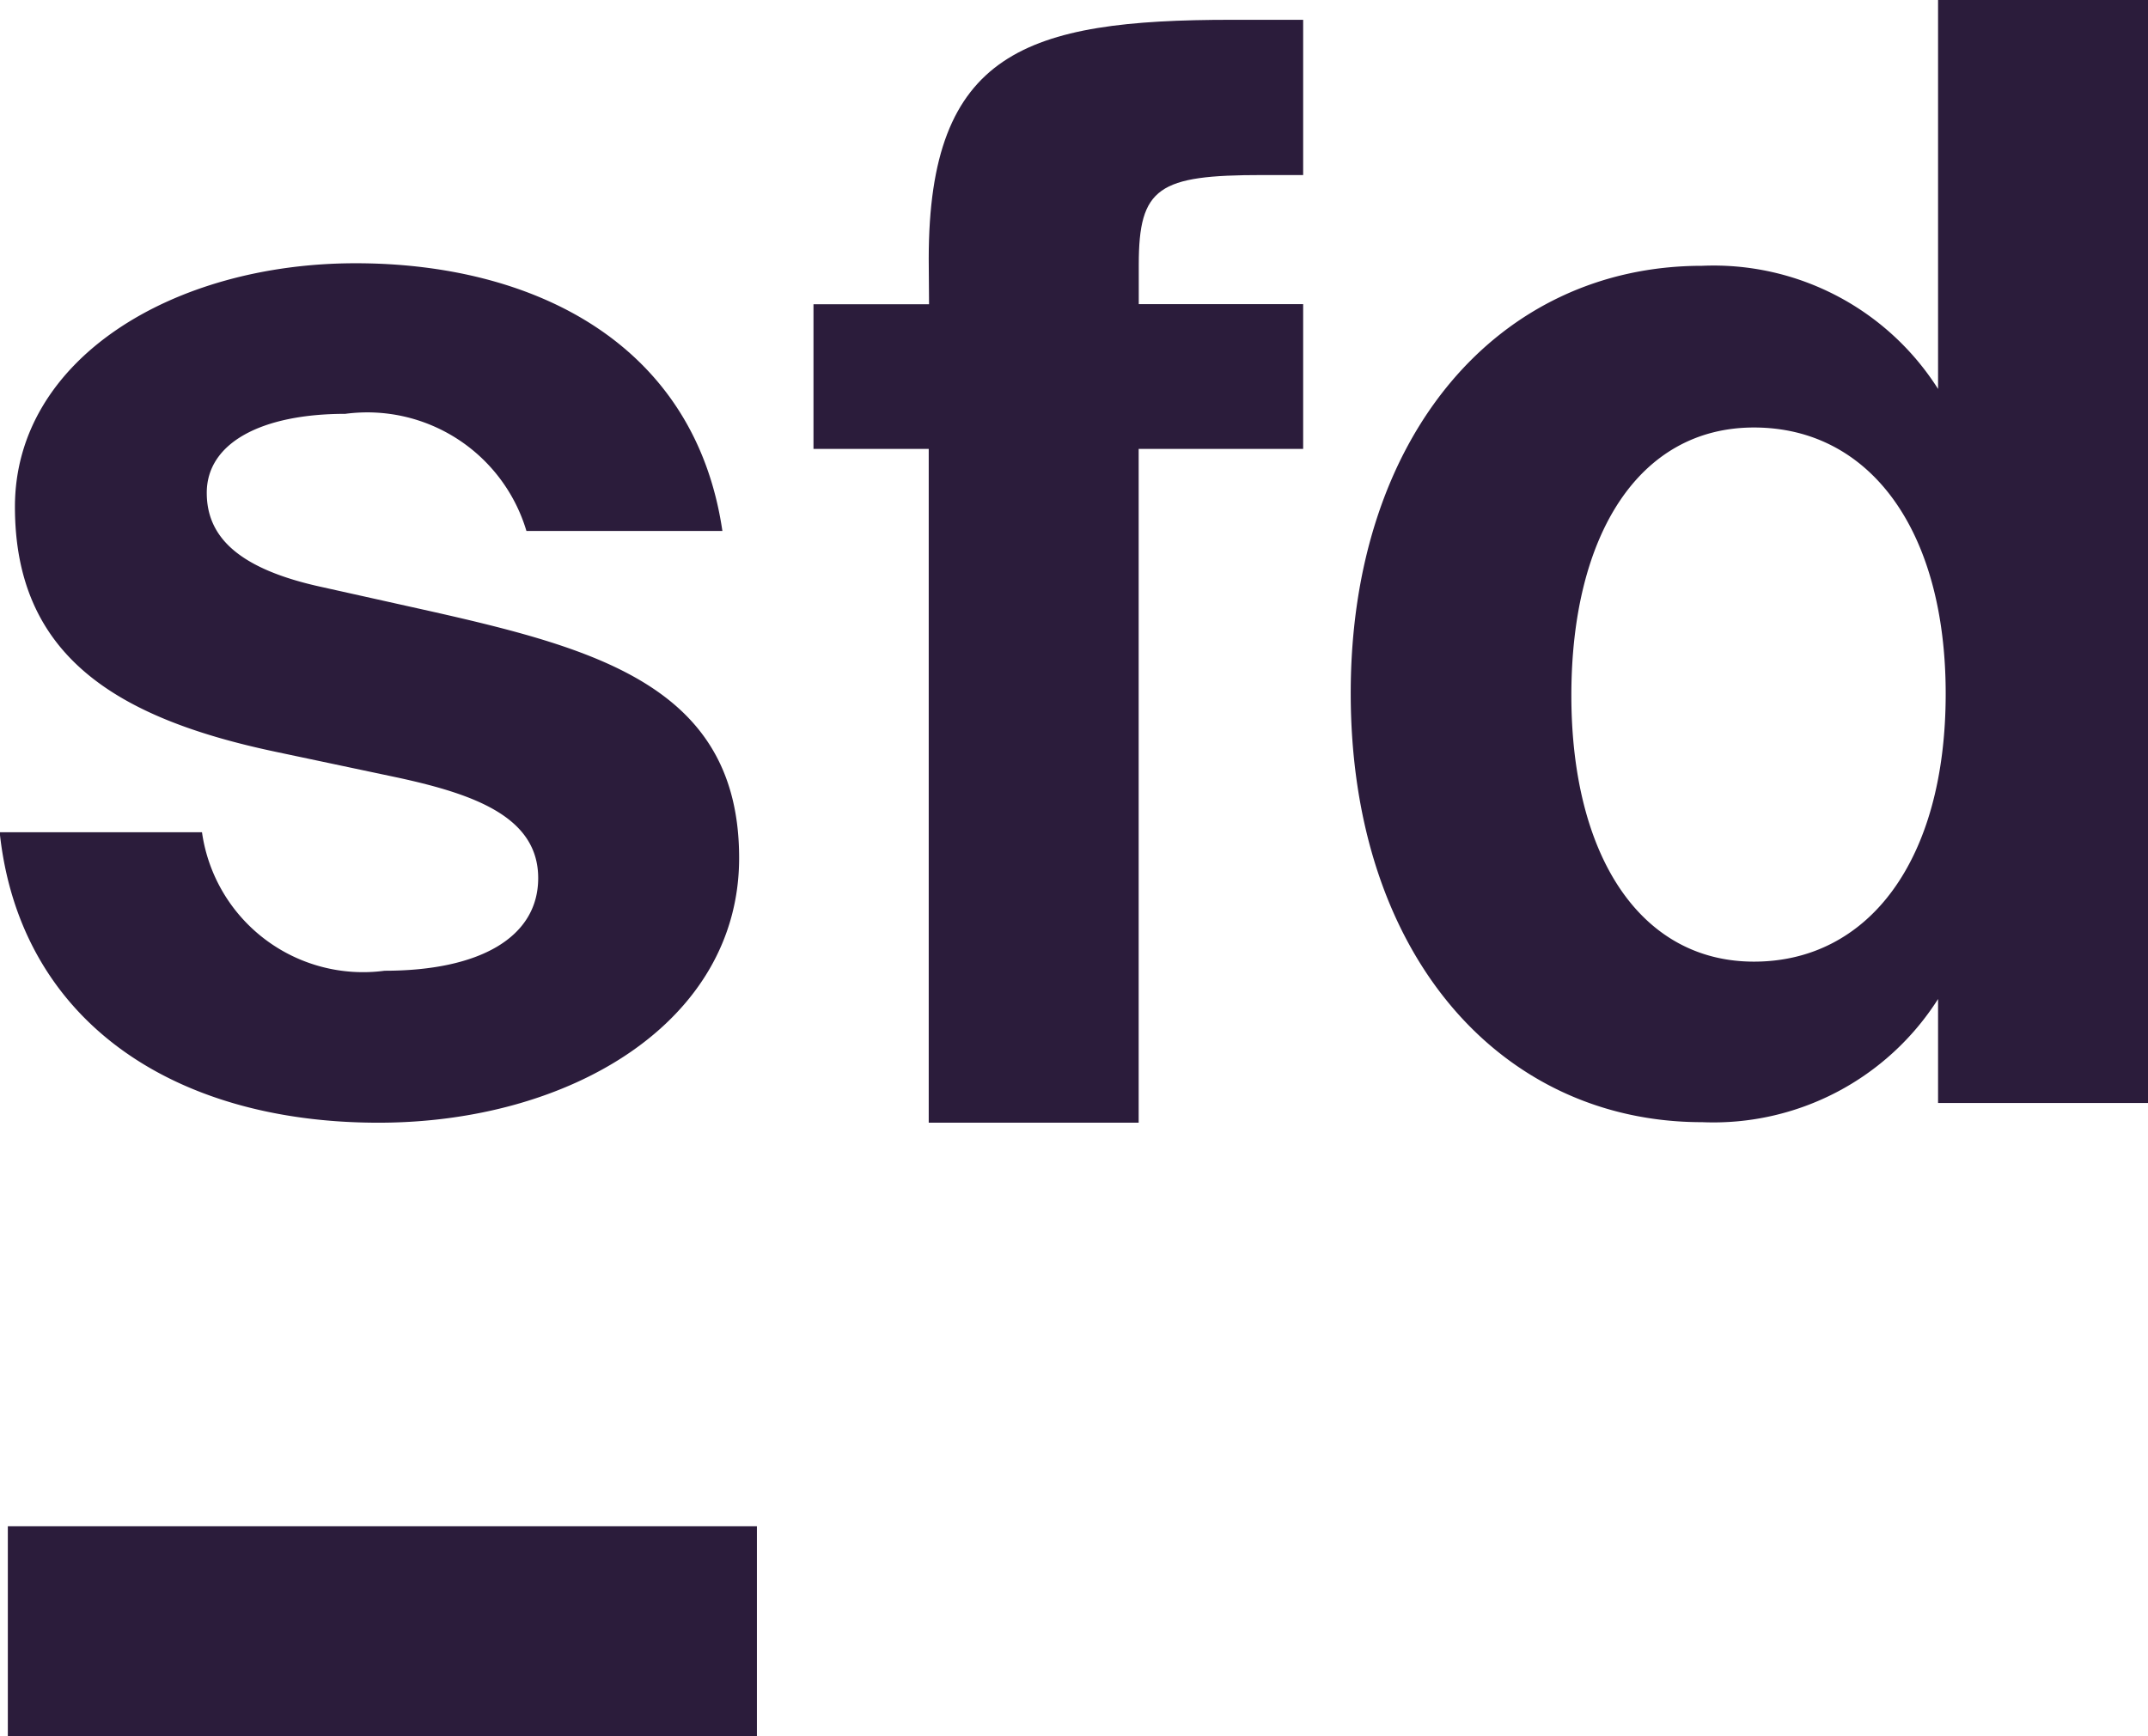
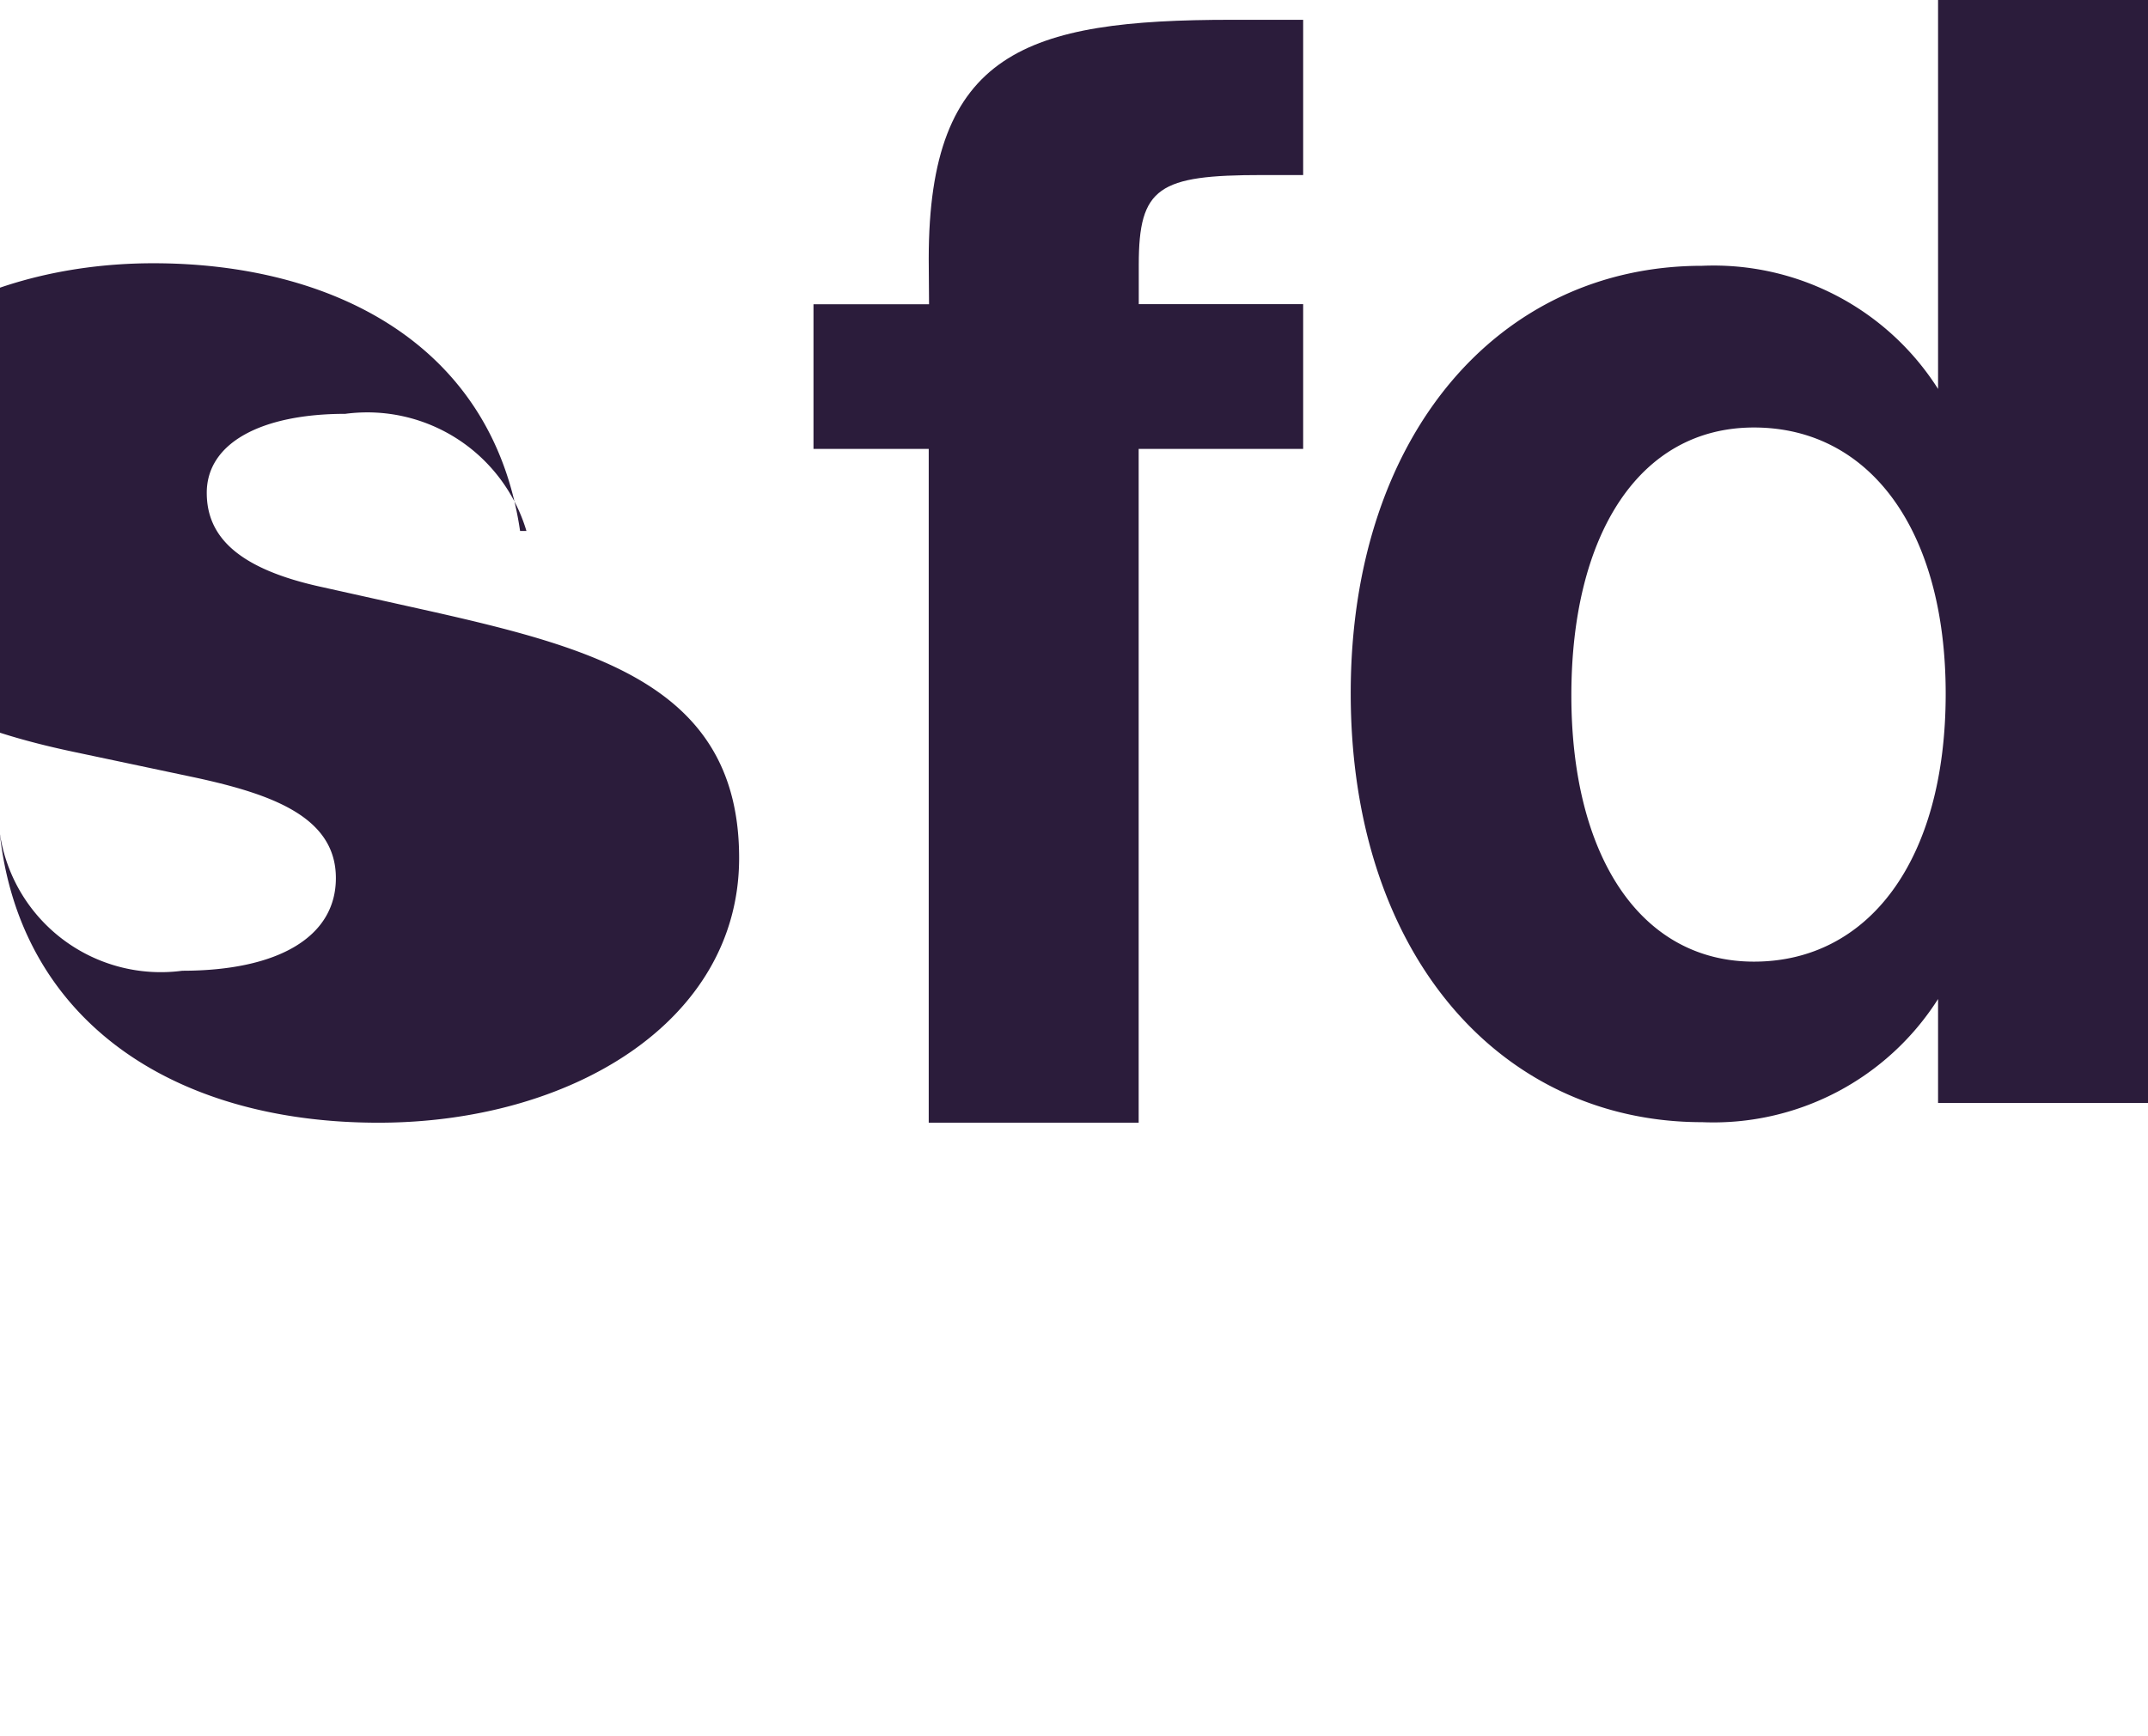
<svg xmlns="http://www.w3.org/2000/svg" id="Group_1619" data-name="Group 1619" width="20.279" height="16.396" viewBox="0 0 20.279 16.396">
-   <path id="Path_1588" data-name="Path 1588" d="M125.868,59.405a1.568,1.568,0,0,0-1.71-1.106c-.79,0-1.308.273-1.308.746,0,.417.3.72,1.093.891l1.033.23c1.595.36,2.9.732,2.9,2.327,0,1.551-1.595,2.5-3.405,2.5-1.955,0-3.39-.977-3.576-2.743h1.91a1.536,1.536,0,0,0,1.724,1.308c.9,0,1.45-.316,1.45-.875,0-.576-.6-.791-1.322-.948l-1.149-.243c-1.507-.317-2.469-.905-2.469-2.315,0-1.394,1.491-2.3,3.217-2.3,1.667,0,3.2.746,3.462,2.528Z" transform="translate(-120.898 -54.391)" fill="#2b1c3b" />
+   <path id="Path_1588" data-name="Path 1588" d="M125.868,59.405a1.568,1.568,0,0,0-1.71-1.106c-.79,0-1.308.273-1.308.746,0,.417.3.72,1.093.891l1.033.23c1.595.36,2.9.732,2.9,2.327,0,1.551-1.595,2.5-3.405,2.5-1.955,0-3.39-.977-3.576-2.743a1.536,1.536,0,0,0,1.724,1.308c.9,0,1.45-.316,1.45-.875,0-.576-.6-.791-1.322-.948l-1.149-.243c-1.507-.317-2.469-.905-2.469-2.315,0-1.394,1.491-2.3,3.217-2.3,1.667,0,3.2.746,3.462,2.528Z" transform="translate(-120.898 -54.391)" fill="#2b1c3b" />
  <path id="Path_1589" data-name="Path 1589" d="M130.978,56.441c0-1.955.92-2.256,2.859-2.256h.676v1.466h-.387c-.978,0-1.165.114-1.165.846v.373h1.552v1.367H132.96V64.6h-1.982V58.237H129.89V56.871h1.091Z" transform="translate(-122.21 -53.998)" fill="#2b1c3b" />
  <path id="Path_1590" data-name="Path 1590" d="M141.373,64.382V63.4a2.513,2.513,0,0,1-2.227,1.163c-1.9,0-3.318-1.58-3.318-4.051,0-2.428,1.394-4.036,3.318-4.036a2.509,2.509,0,0,1,2.227,1.163V53.966h1.982V64.382Zm.072-3.865c0-1.551-.72-2.514-1.81-2.514s-1.724,1.021-1.724,2.53.647,2.514,1.724,2.514,1.81-.949,1.81-2.53Z" transform="translate(-123.076 -53.966)" fill="#2b1c3b" />
-   <rect id="Rectangle_954" data-name="Rectangle 954" width="7.072" height="1.983" transform="translate(0.074 14.413)" fill="#2b1c3b" />
</svg>